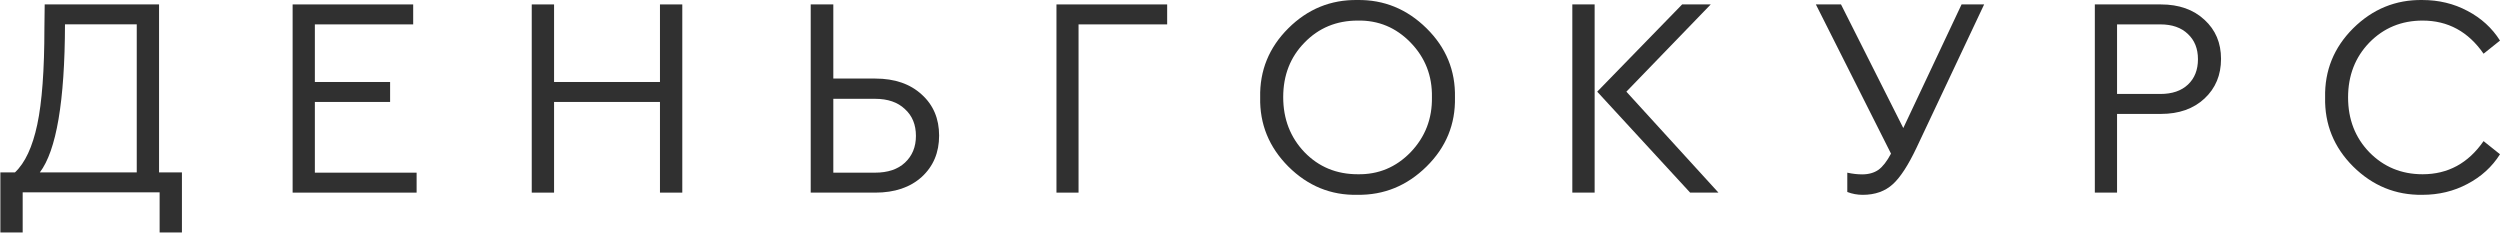
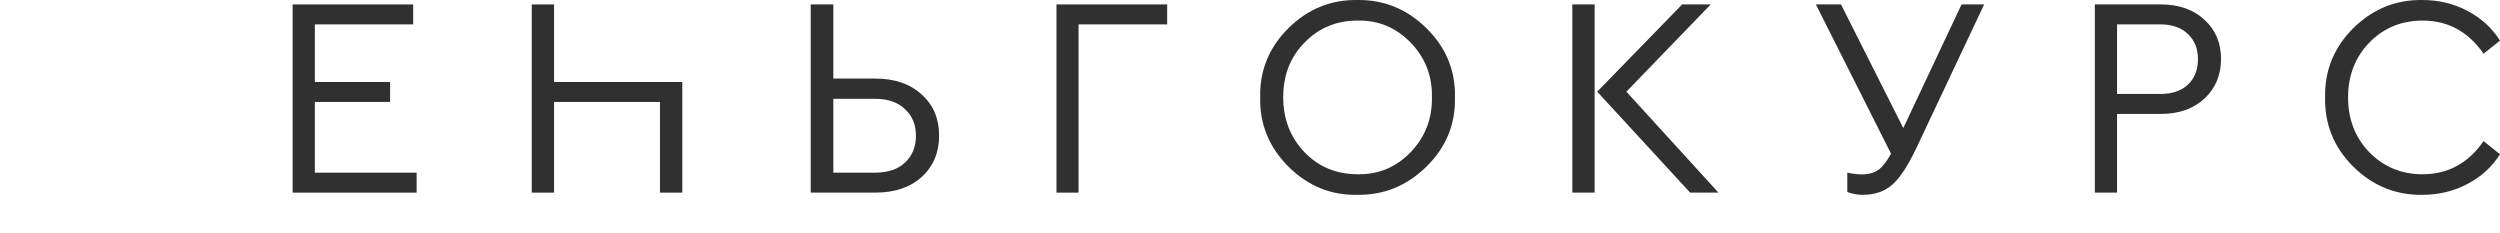
<svg xmlns="http://www.w3.org/2000/svg" width="675" height="63" viewBox="0 0 675 63" fill="none">
  <path d="M627.782 26.302C627.629 19.053 630.154 12.831 635.358 7.638C640.613 2.445 646.838 -0.1 654.031 0.003C658.47 0.003 662.526 0.98 666.2 2.934C669.924 4.888 672.858 7.561 675 10.955L670.562 14.502C666.429 8.538 660.945 5.556 654.108 5.556C648.394 5.556 643.598 7.535 639.721 11.495C635.894 15.454 633.981 20.39 633.981 26.302C633.981 32.215 635.894 37.151 639.721 41.11C643.598 45.069 648.394 47.049 654.108 47.049C660.945 47.049 666.429 44.067 670.562 38.103L675 41.65C672.858 45.044 669.924 47.718 666.2 49.671C662.526 51.625 658.47 52.602 654.031 52.602C646.838 52.705 640.613 50.16 635.358 44.967C630.154 39.774 627.629 33.552 627.782 26.302Z" fill="#303030" />
  <path d="M565.605 52.008V1.196H583.45C588.321 1.196 592.244 2.582 595.218 5.354C598.192 8.074 599.679 11.59 599.679 15.901C599.679 20.264 598.192 23.831 595.218 26.602C592.244 29.374 588.321 30.759 583.45 30.759H571.605V52.008H565.605ZM571.605 25.37H583.296C586.475 25.37 588.962 24.523 590.757 22.83C592.552 21.136 593.449 18.852 593.449 15.978C593.449 13.155 592.552 10.897 590.757 9.203C588.962 7.458 586.475 6.585 583.296 6.585H571.605V25.37Z" fill="#303030" />
  <path d="M529.623 1.196H535.716L517.436 39.945C515.224 44.6 513.116 47.848 511.111 49.69C509.002 51.634 506.277 52.606 502.935 52.606C501.495 52.606 500.106 52.35 498.769 51.838V46.621C500.158 46.928 501.495 47.081 502.78 47.081C504.529 47.081 505.994 46.672 507.177 45.853C508.36 44.984 509.491 43.526 510.571 41.48L490.285 1.196H497.072L513.887 34.574L529.623 1.196Z" fill="#303030" />
  <path d="M424.528 52.008V1.196H430.551V52.008H424.528ZM439.121 24.754L463.982 52.008H456.338L431.246 24.754L454.177 1.196H461.897L439.121 24.754Z" fill="#303030" />
  <path d="M340.247 26.301C340.094 19.052 342.627 12.831 347.848 7.638C353.069 2.445 359.288 -0.1 366.505 0.003C373.671 -0.1 379.89 2.445 385.162 7.638C390.434 12.831 392.993 19.052 392.839 26.301C392.993 33.55 390.434 39.771 385.162 44.964C379.89 50.156 373.671 52.701 366.505 52.598C359.339 52.753 353.12 50.208 347.848 44.964C342.627 39.719 340.094 33.498 340.247 26.301ZM386.62 26.224C386.723 20.465 384.803 15.555 380.862 11.494C376.921 7.432 372.161 5.453 366.582 5.556C360.849 5.556 356.063 7.535 352.224 11.494C348.386 15.401 346.466 20.311 346.466 26.224C346.466 32.136 348.386 37.097 352.224 41.108C356.063 45.066 360.849 47.046 366.582 47.046C372.161 47.149 376.921 45.169 380.862 41.108C384.803 36.995 386.723 32.033 386.62 26.224Z" fill="#303030" />
  <path d="M285.245 52.008V1.196H315.134V6.585H291.207V52.008H285.245Z" fill="#303030" />
  <path d="M218.891 52.008V1.196H224.995V21.213H236.344C241.561 21.213 245.736 22.65 248.866 25.524C251.997 28.347 253.562 32.043 253.562 36.611C253.562 41.178 251.997 44.9 248.866 47.774C245.736 50.596 241.561 52.008 236.344 52.008H218.891ZM224.995 46.619H236.265C239.709 46.619 242.396 45.721 244.327 43.924C246.31 42.077 247.301 39.664 247.301 36.688C247.301 33.659 246.31 31.247 244.327 29.451C242.396 27.603 239.709 26.679 236.265 26.679H224.995V46.619Z" fill="#303030" />
-   <path d="M143.57 52.008V1.196H149.598V22.137H178.191V1.196H184.219V52.008H178.191V27.526H149.598V52.008H143.57Z" fill="#303030" />
+   <path d="M143.57 52.008V1.196H149.598V22.137H178.191H184.219V52.008H178.191V27.526H149.598V52.008H143.57Z" fill="#303030" />
  <path d="M79.009 52.008V1.196H111.561V6.585H85.011V22.137H105.328V27.526H85.011V46.619H112.485V52.008H79.009Z" fill="#303030" />
-   <path d="M42.944 46.549H49.12V62.768H43.099V51.93H6.123V62.768H0.102V46.549H4.038C6.766 43.986 8.773 39.682 10.06 33.635C11.346 27.588 11.989 18.902 11.989 7.576L12.067 1.196H42.944V46.549ZM10.754 46.549H36.923V6.577H17.547C17.496 27.332 15.232 40.656 10.754 46.549Z" fill="#303030" />
</svg>